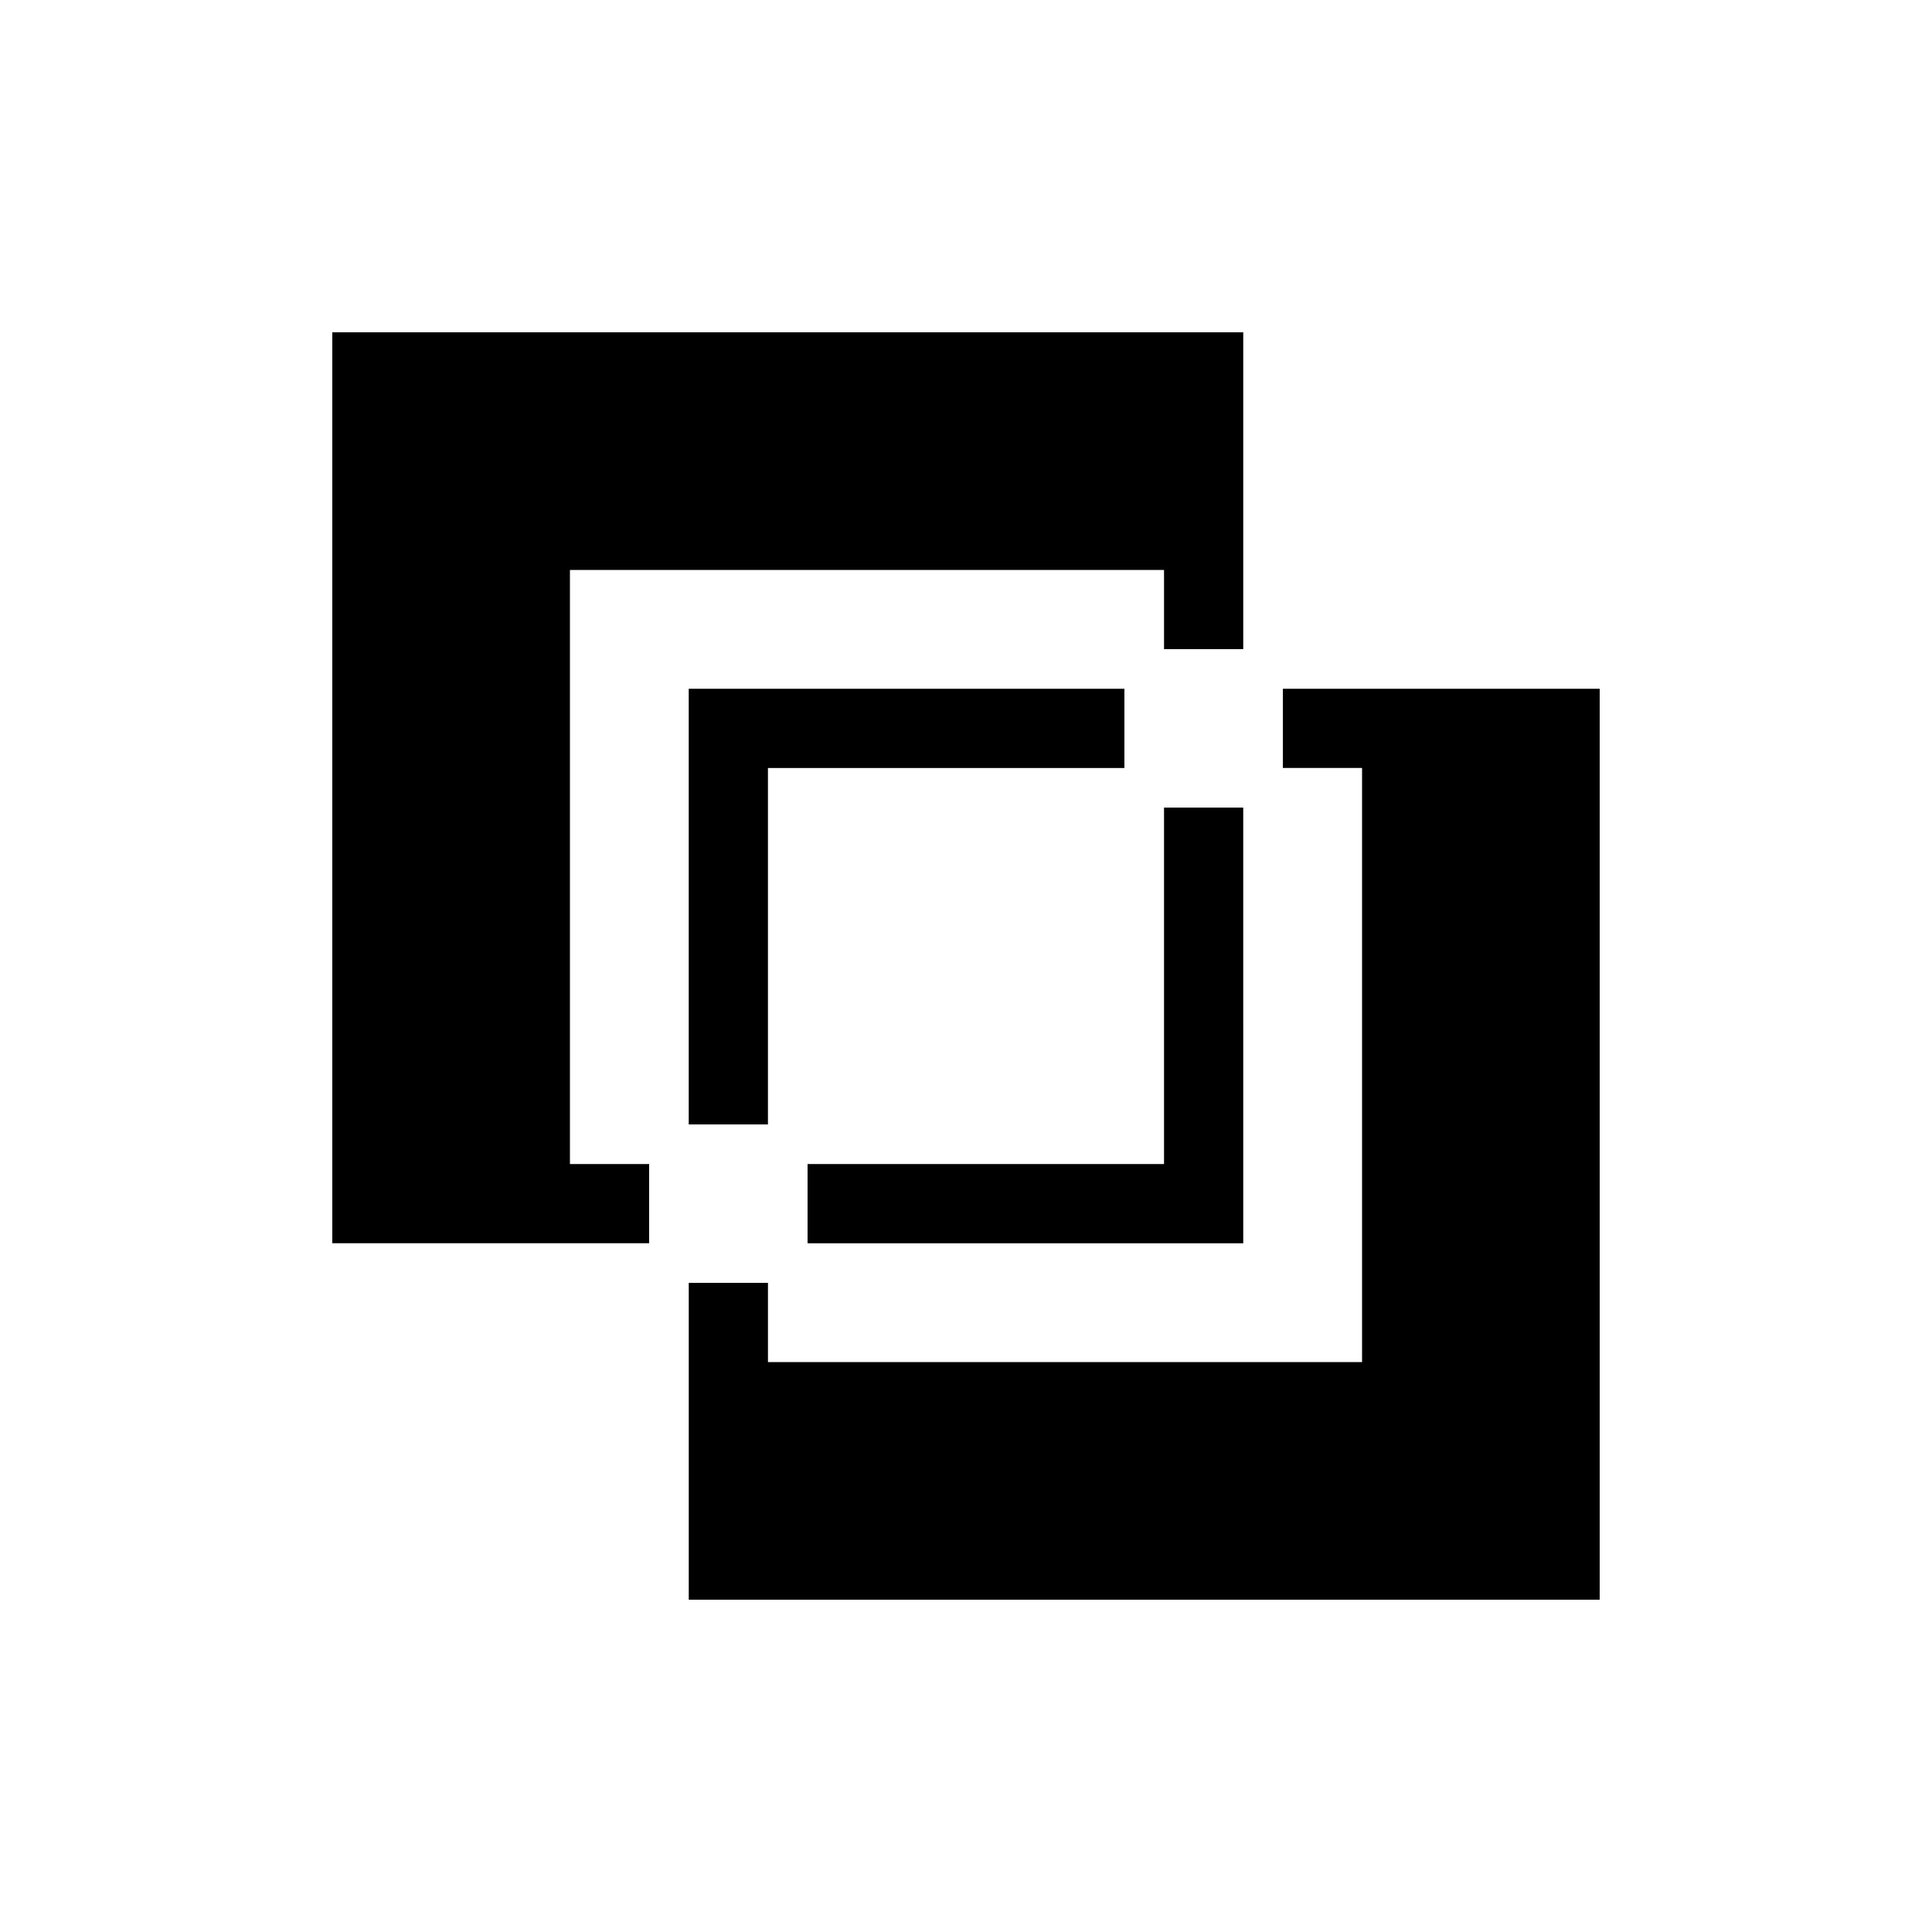
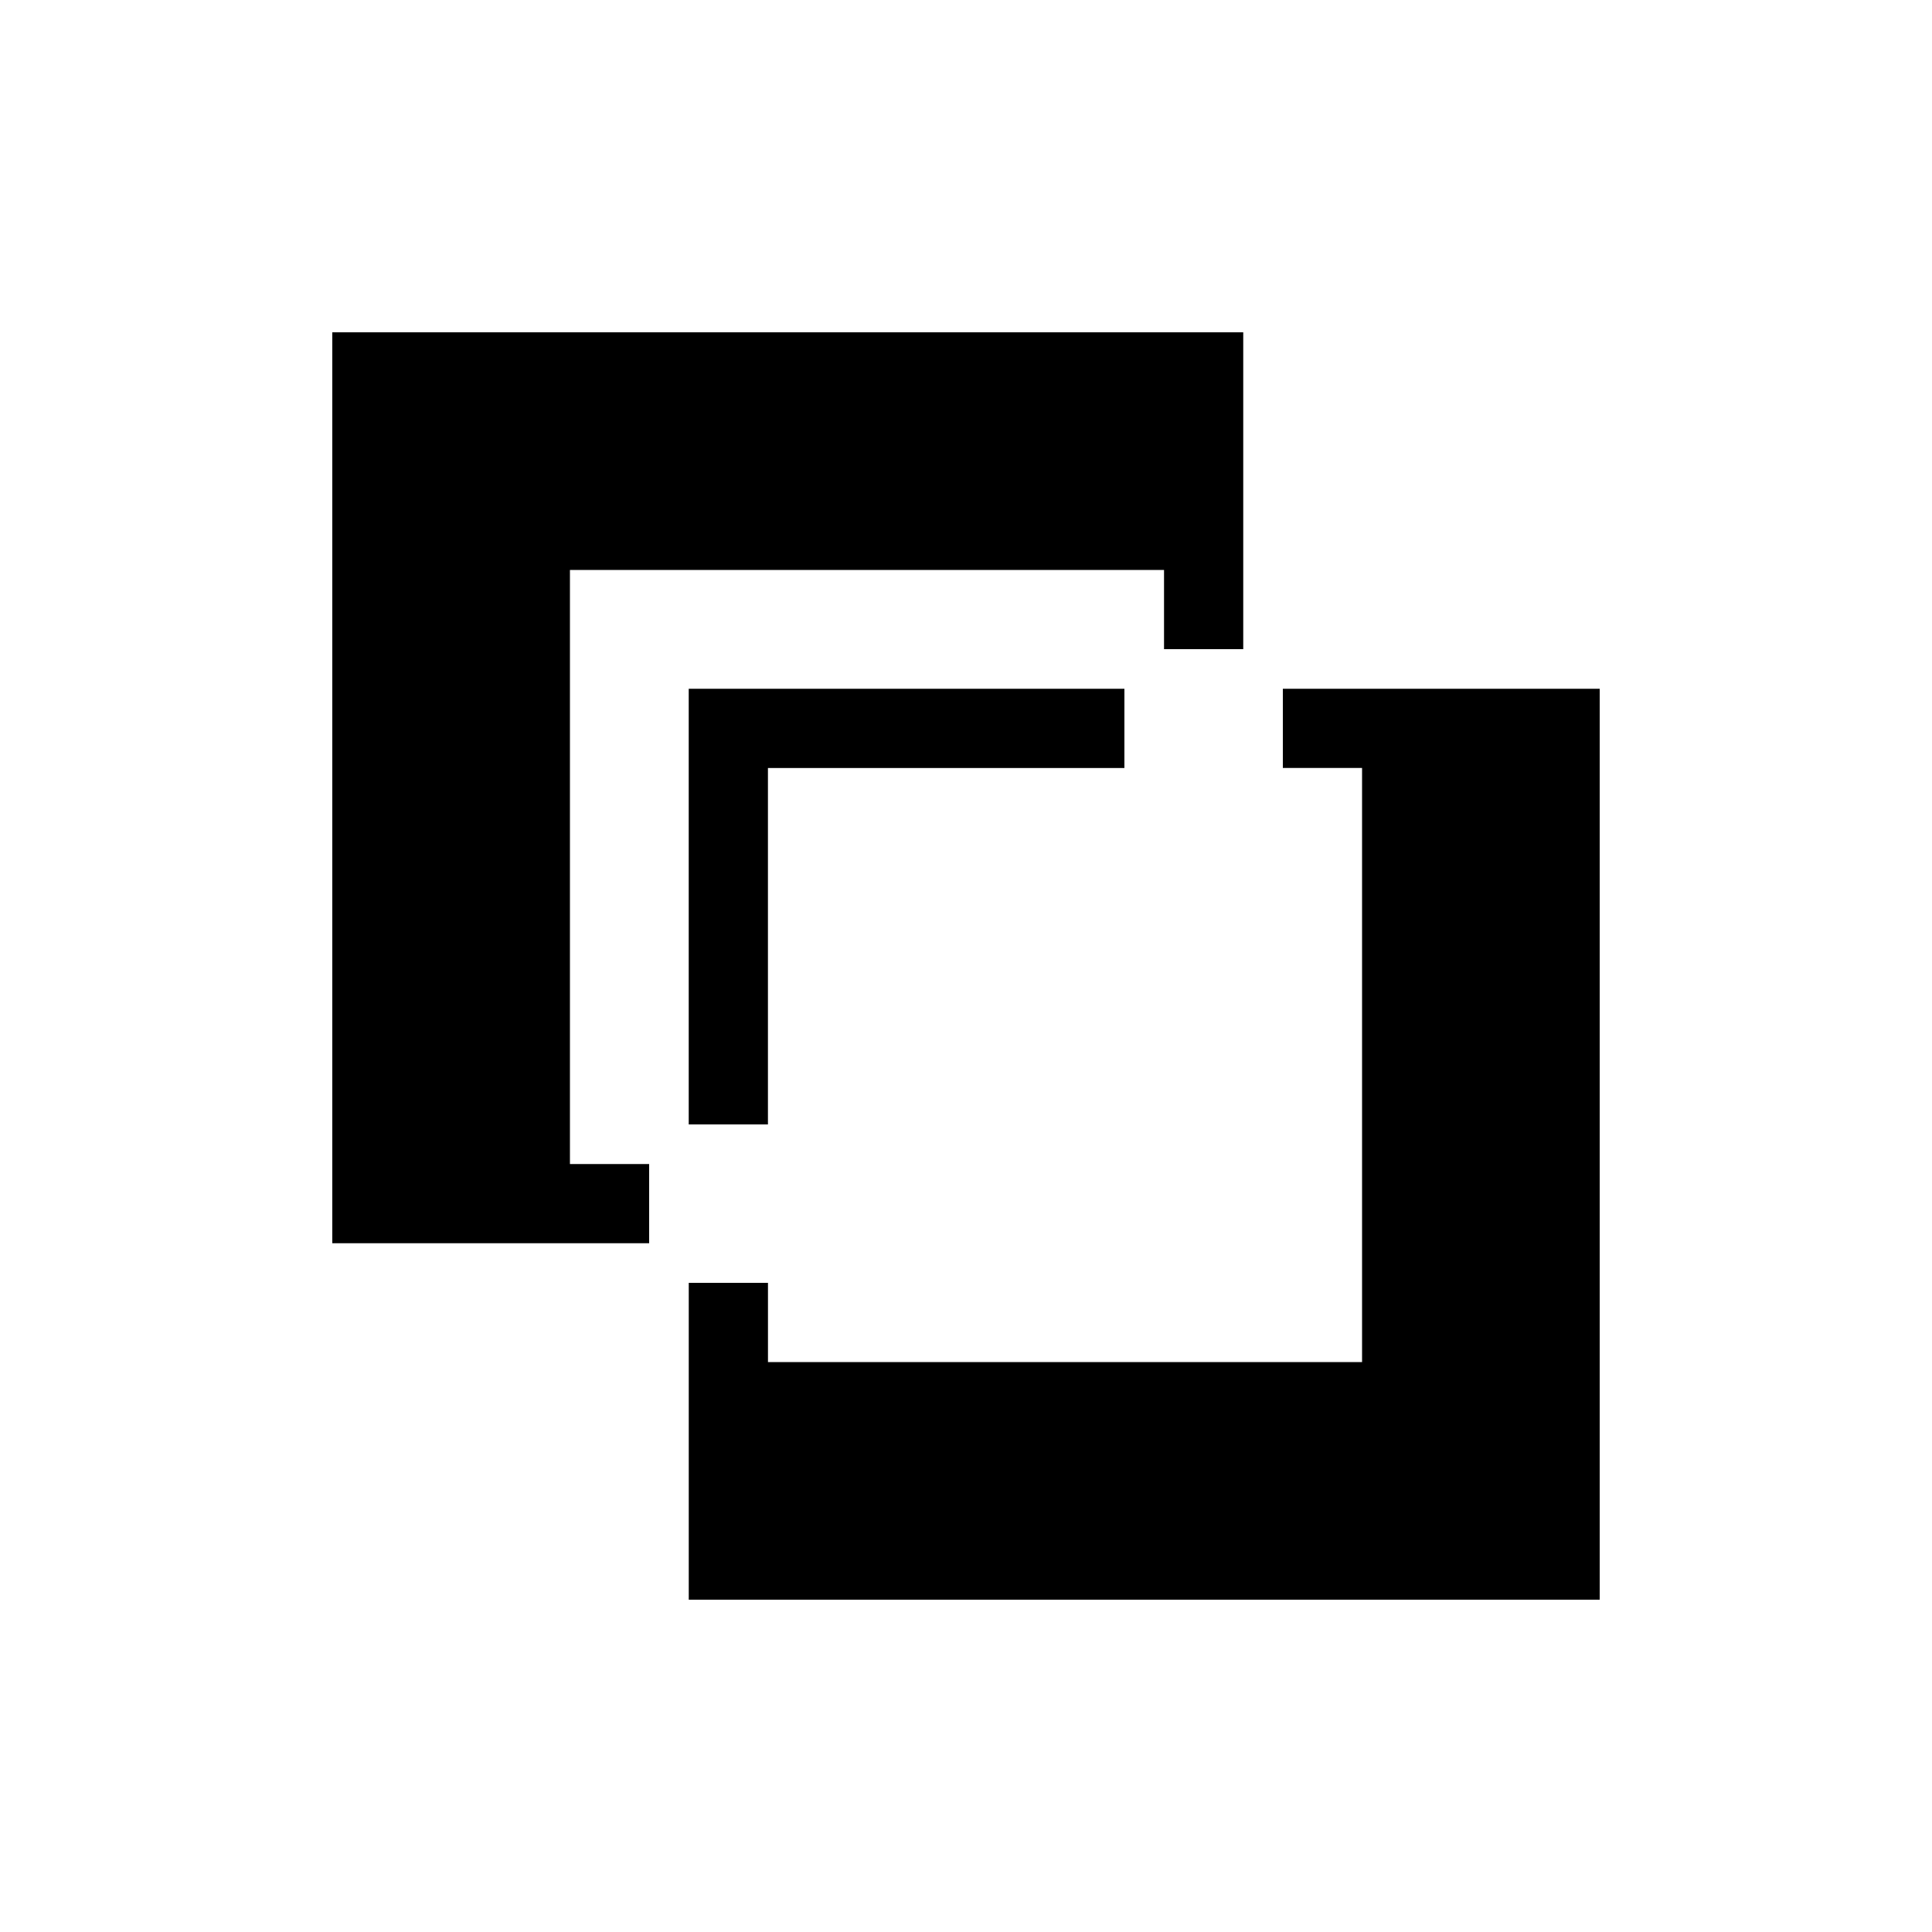
<svg xmlns="http://www.w3.org/2000/svg" fill="#000000" width="800px" height="800px" version="1.1" viewBox="144 144 512 512">
  <g>
-     <path d="m473.47 358.02h-20.992v94.465h-94.465v20.992h115.46z" />
    <path d="m441.98 326.53h-115.46v115.46h20.992v-94.465h94.465z" />
    <path d="m295.04 295.04h157.44v20.992h20.992v-83.969h-241.41v241.41h83.969v-20.992h-20.992z" />
    <path d="m504.96 326.53h-20.992v20.992h20.992v157.44h-157.44v-20.992h-20.992v83.969h241.41v-241.41z" />
  </g>
</svg>